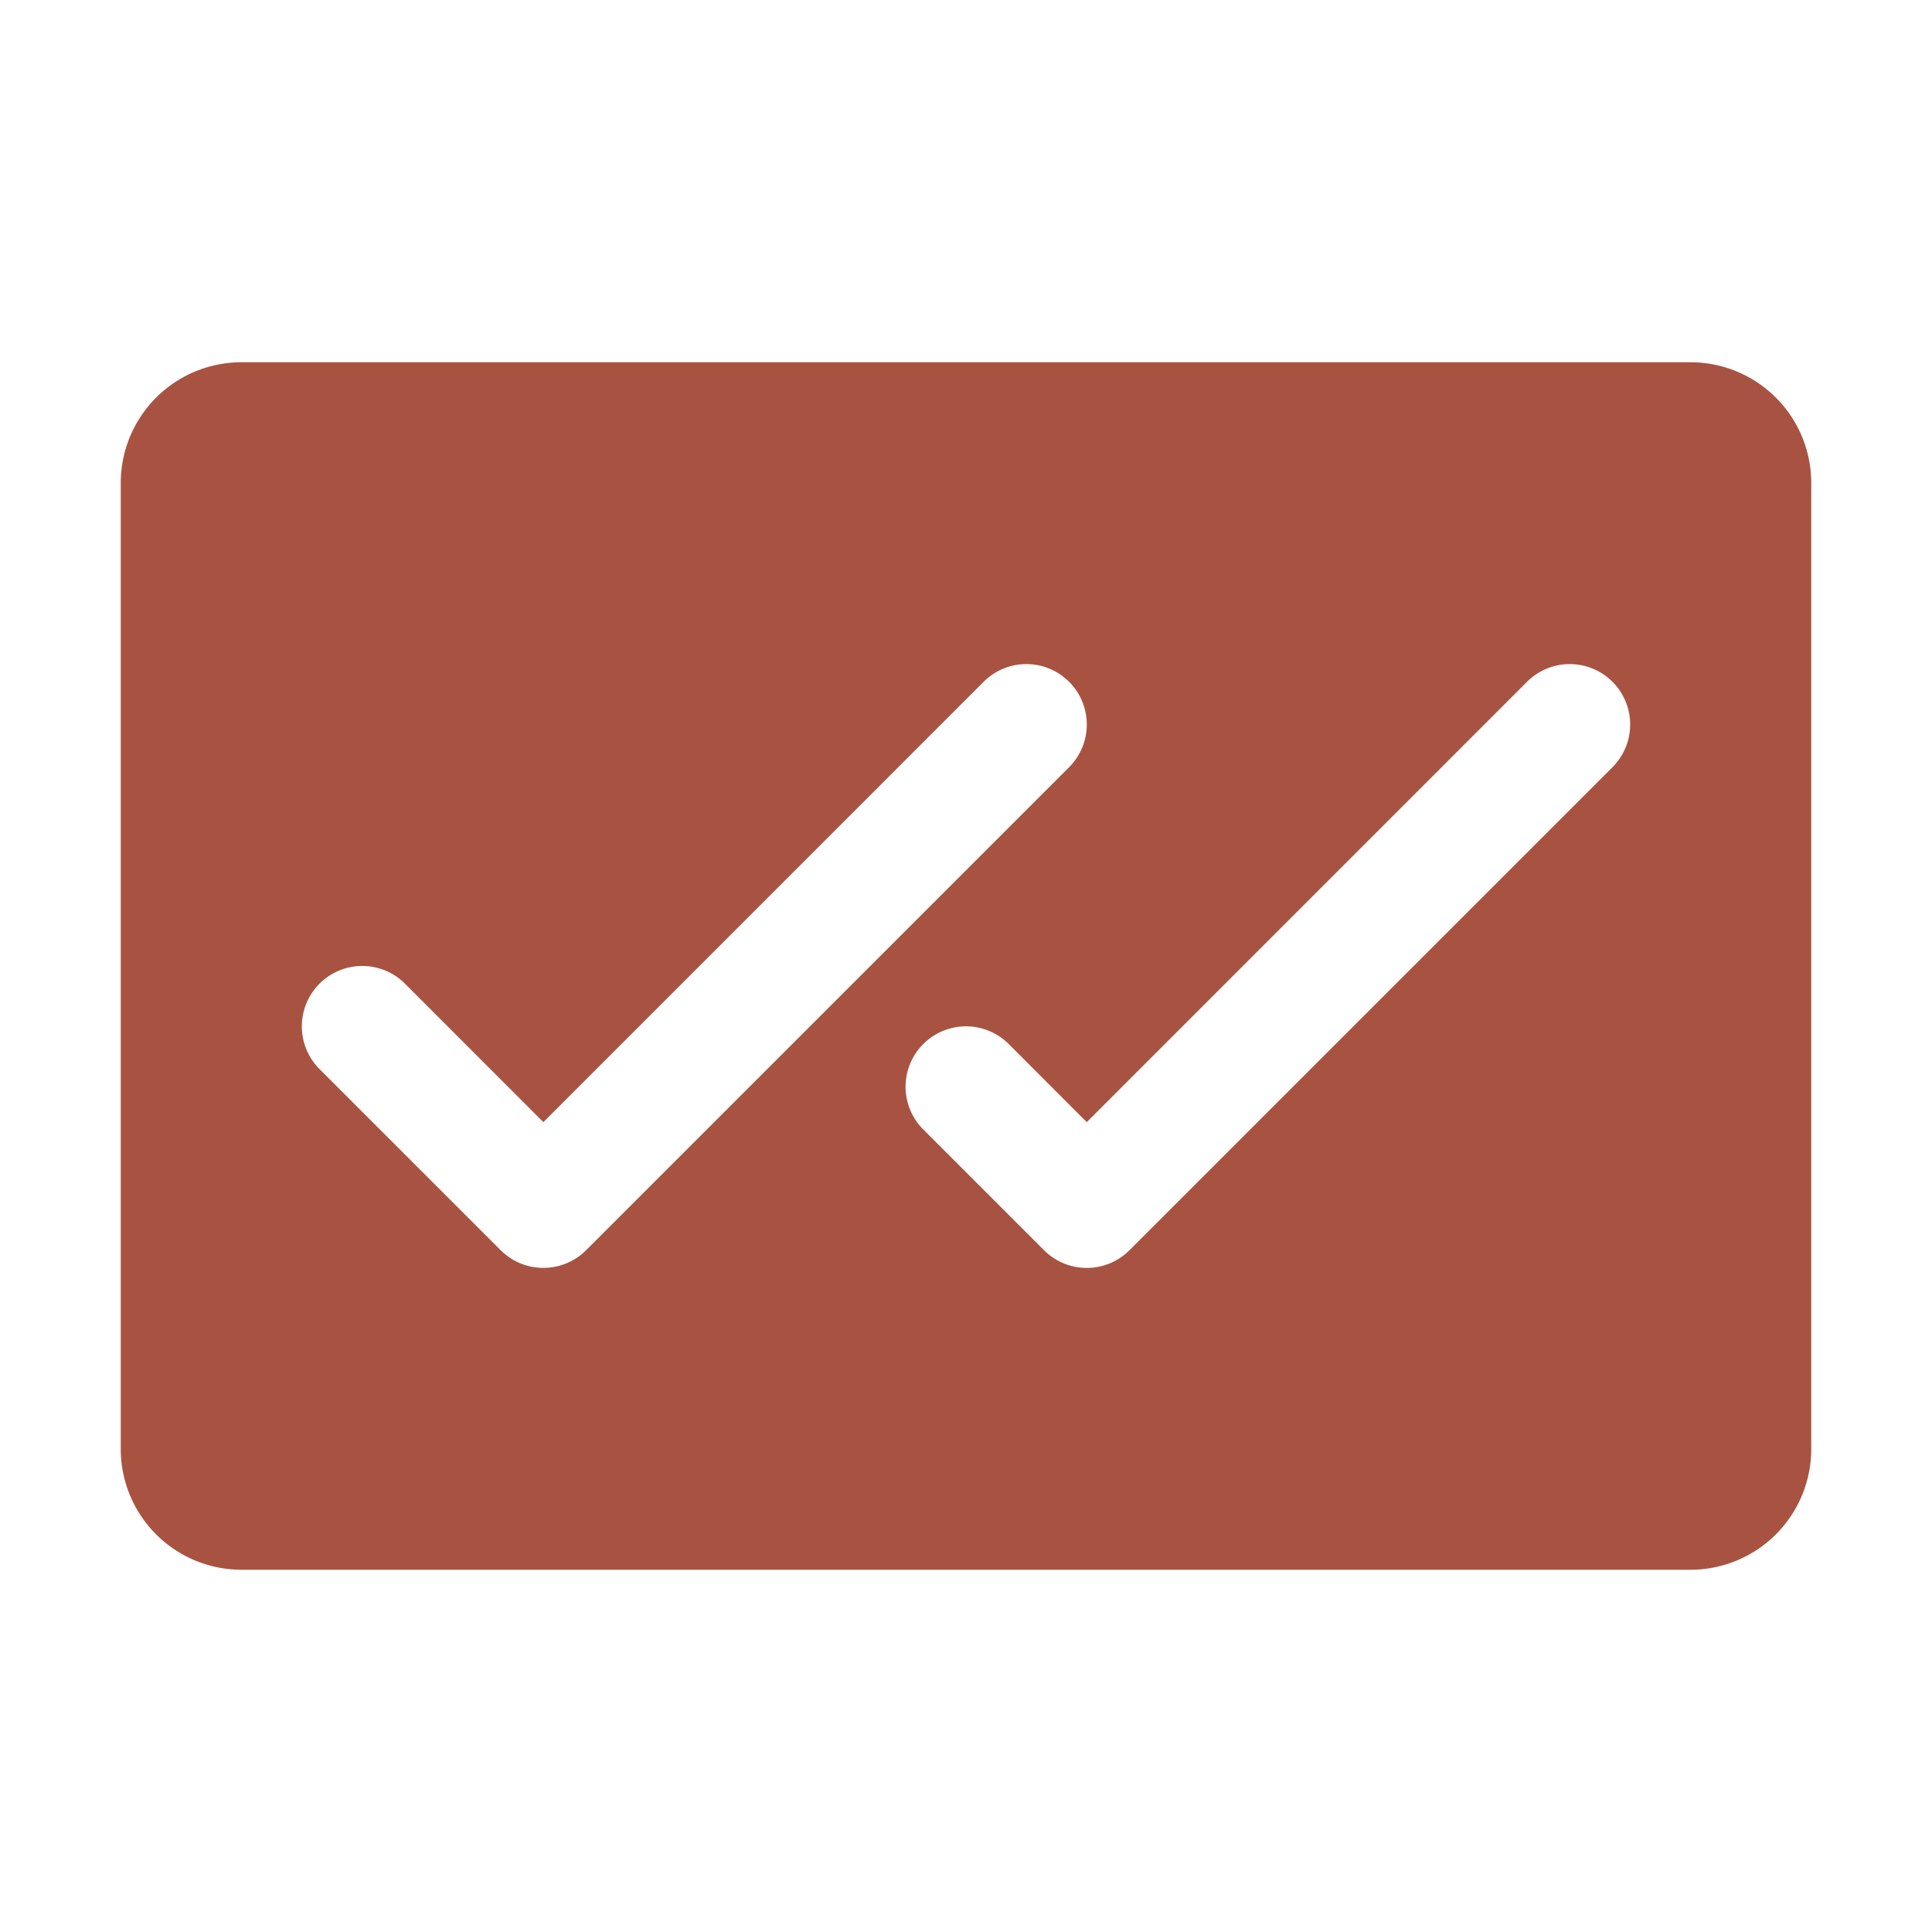
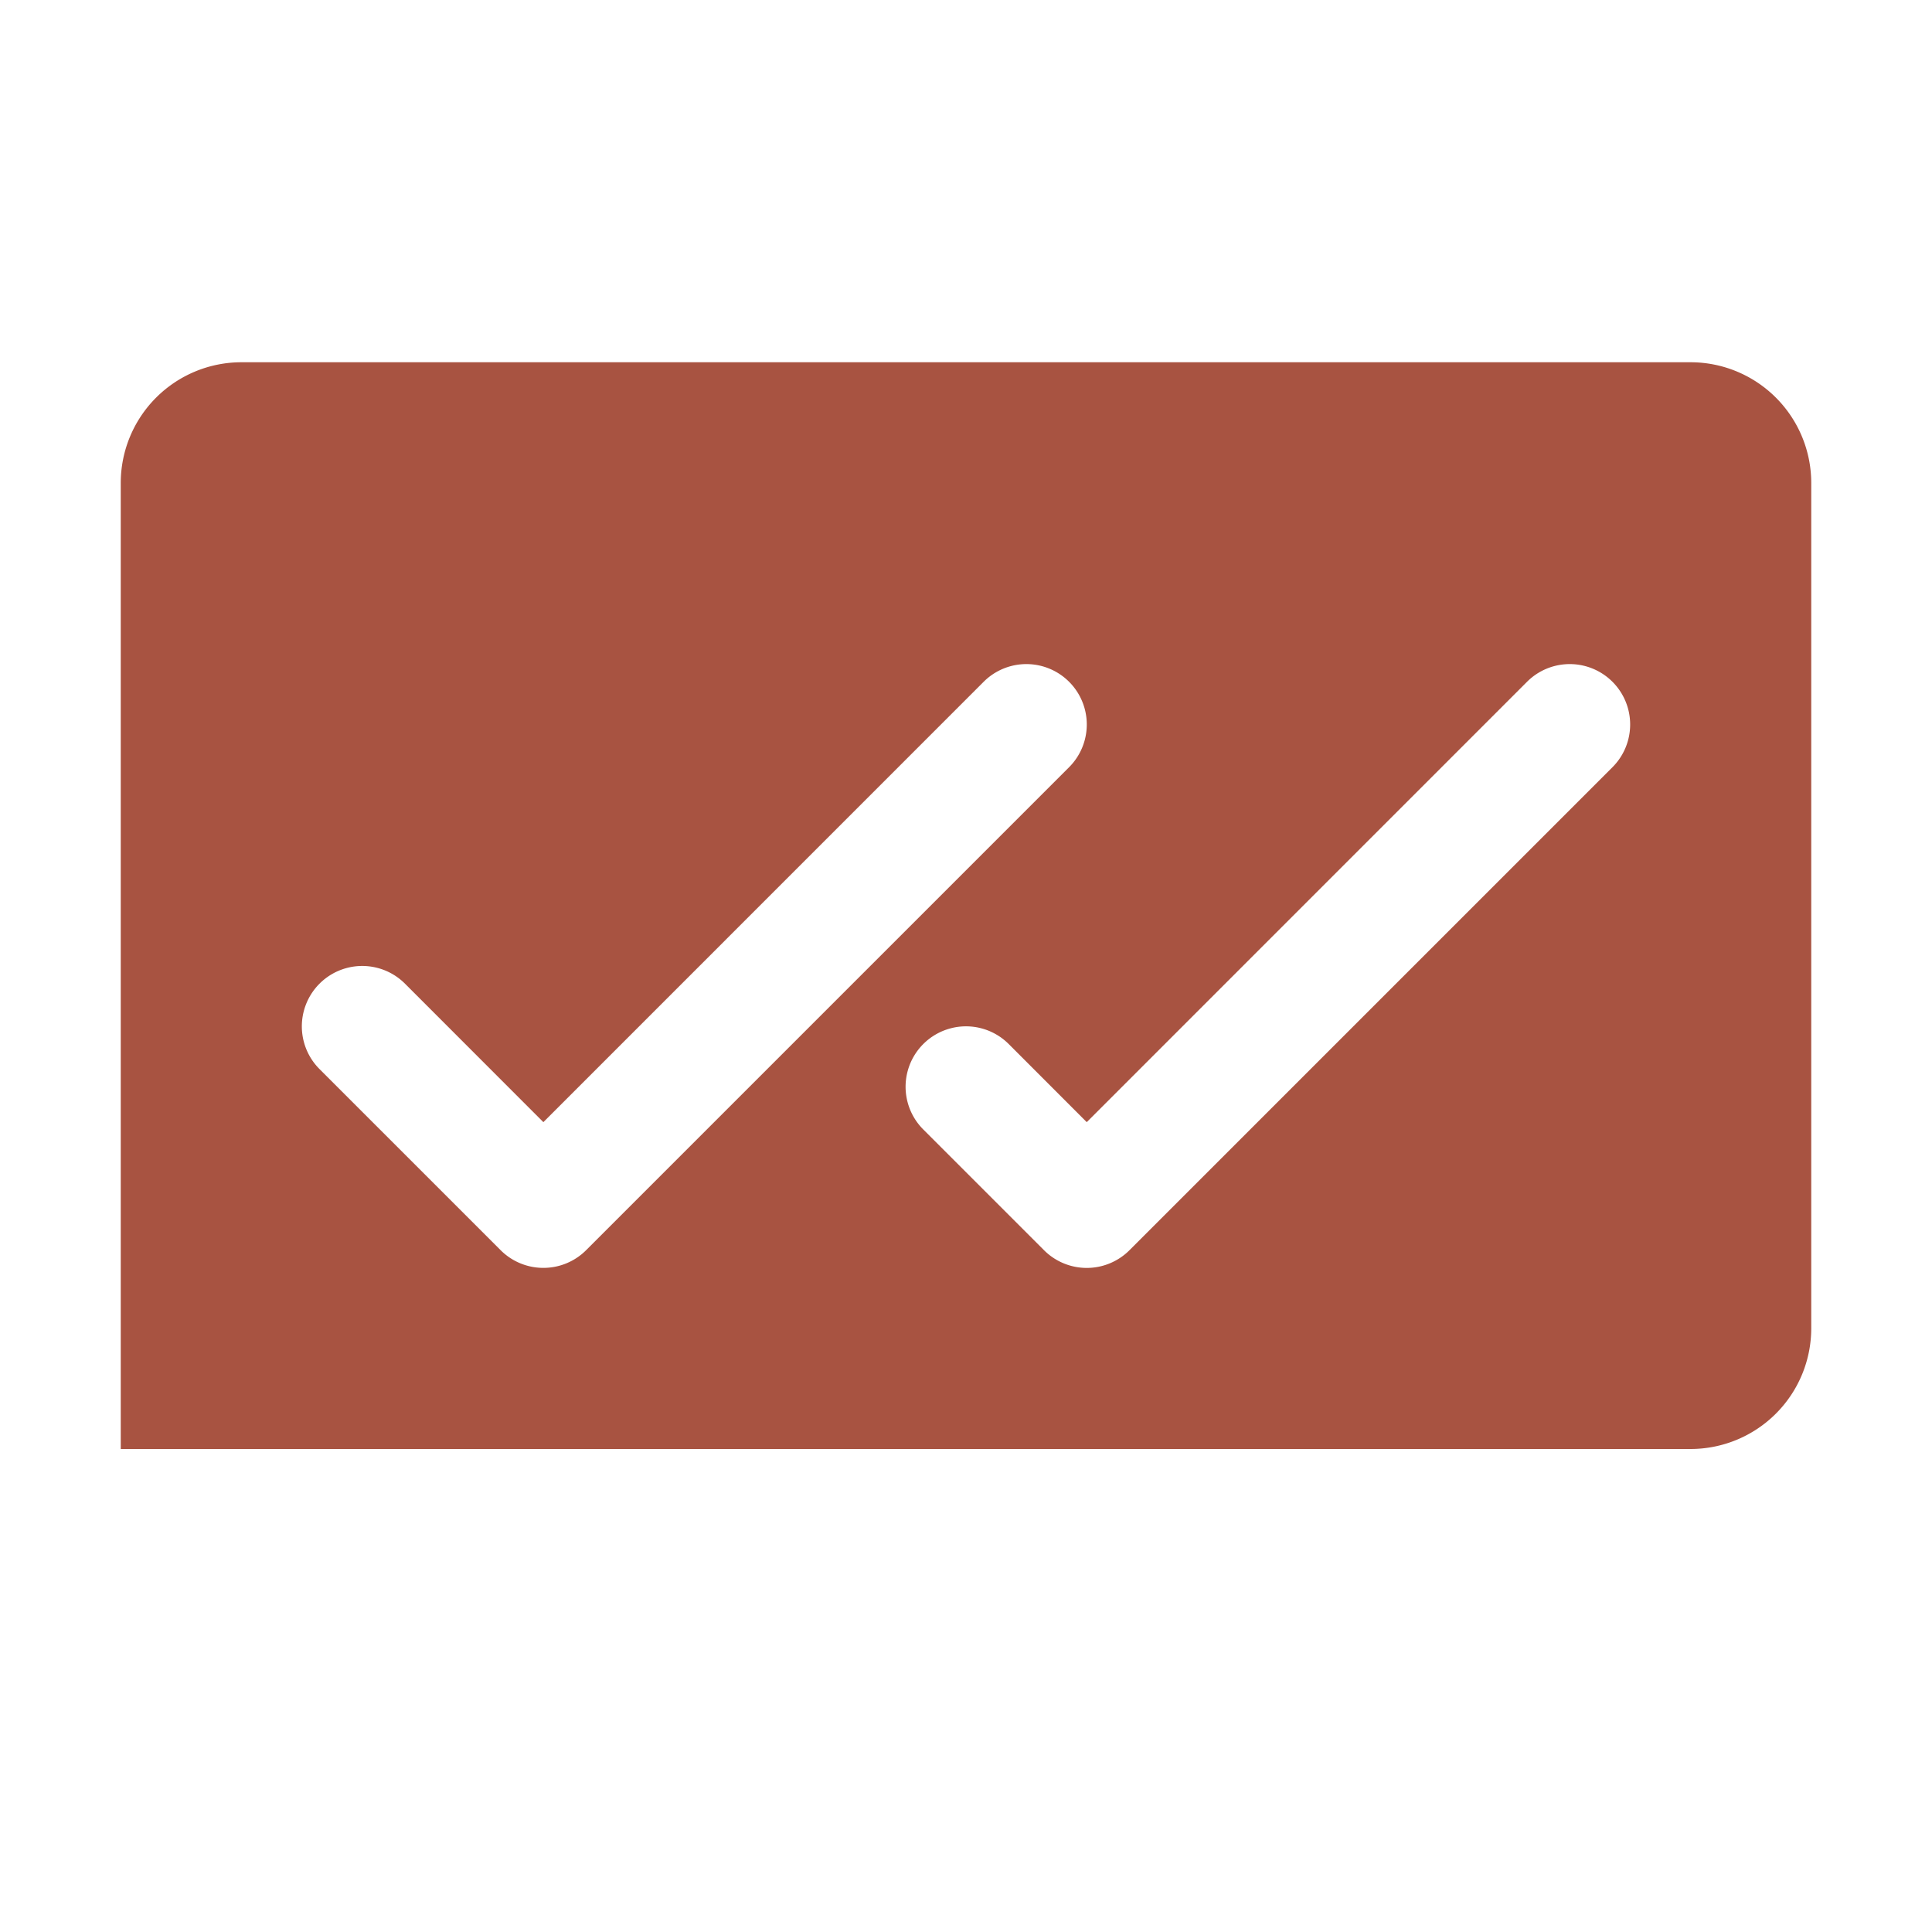
<svg xmlns="http://www.w3.org/2000/svg" width="32" height="32" fill="#a85341" viewBox="0 0 256 256">
-   <path d="M224,48H32A16,16,0,0,0,16,64V192a16,16,0,0,0,16,16H224a16,16,0,0,0,16-16V64A16,16,0,0,0,224,48ZM72,168a8,8,0,0,1-5.66-2.34l-24-24a8,8,0,0,1,11.32-11.32L72,148.69l58.34-58.35a8,8,0,0,1,11.32,11.32l-64,64A8,8,0,0,1,72,168Zm141.66-66.34-64,64a8,8,0,0,1-11.32,0l-16-16a8,8,0,0,1,11.32-11.32L144,148.69l58.34-58.35a8,8,0,0,1,11.32,11.32Z" />
+   <path d="M224,48H32A16,16,0,0,0,16,64V192H224a16,16,0,0,0,16-16V64A16,16,0,0,0,224,48ZM72,168a8,8,0,0,1-5.66-2.34l-24-24a8,8,0,0,1,11.32-11.32L72,148.69l58.34-58.35a8,8,0,0,1,11.32,11.32l-64,64A8,8,0,0,1,72,168Zm141.66-66.34-64,64a8,8,0,0,1-11.32,0l-16-16a8,8,0,0,1,11.32-11.32L144,148.69l58.34-58.35a8,8,0,0,1,11.32,11.32Z" />
</svg>